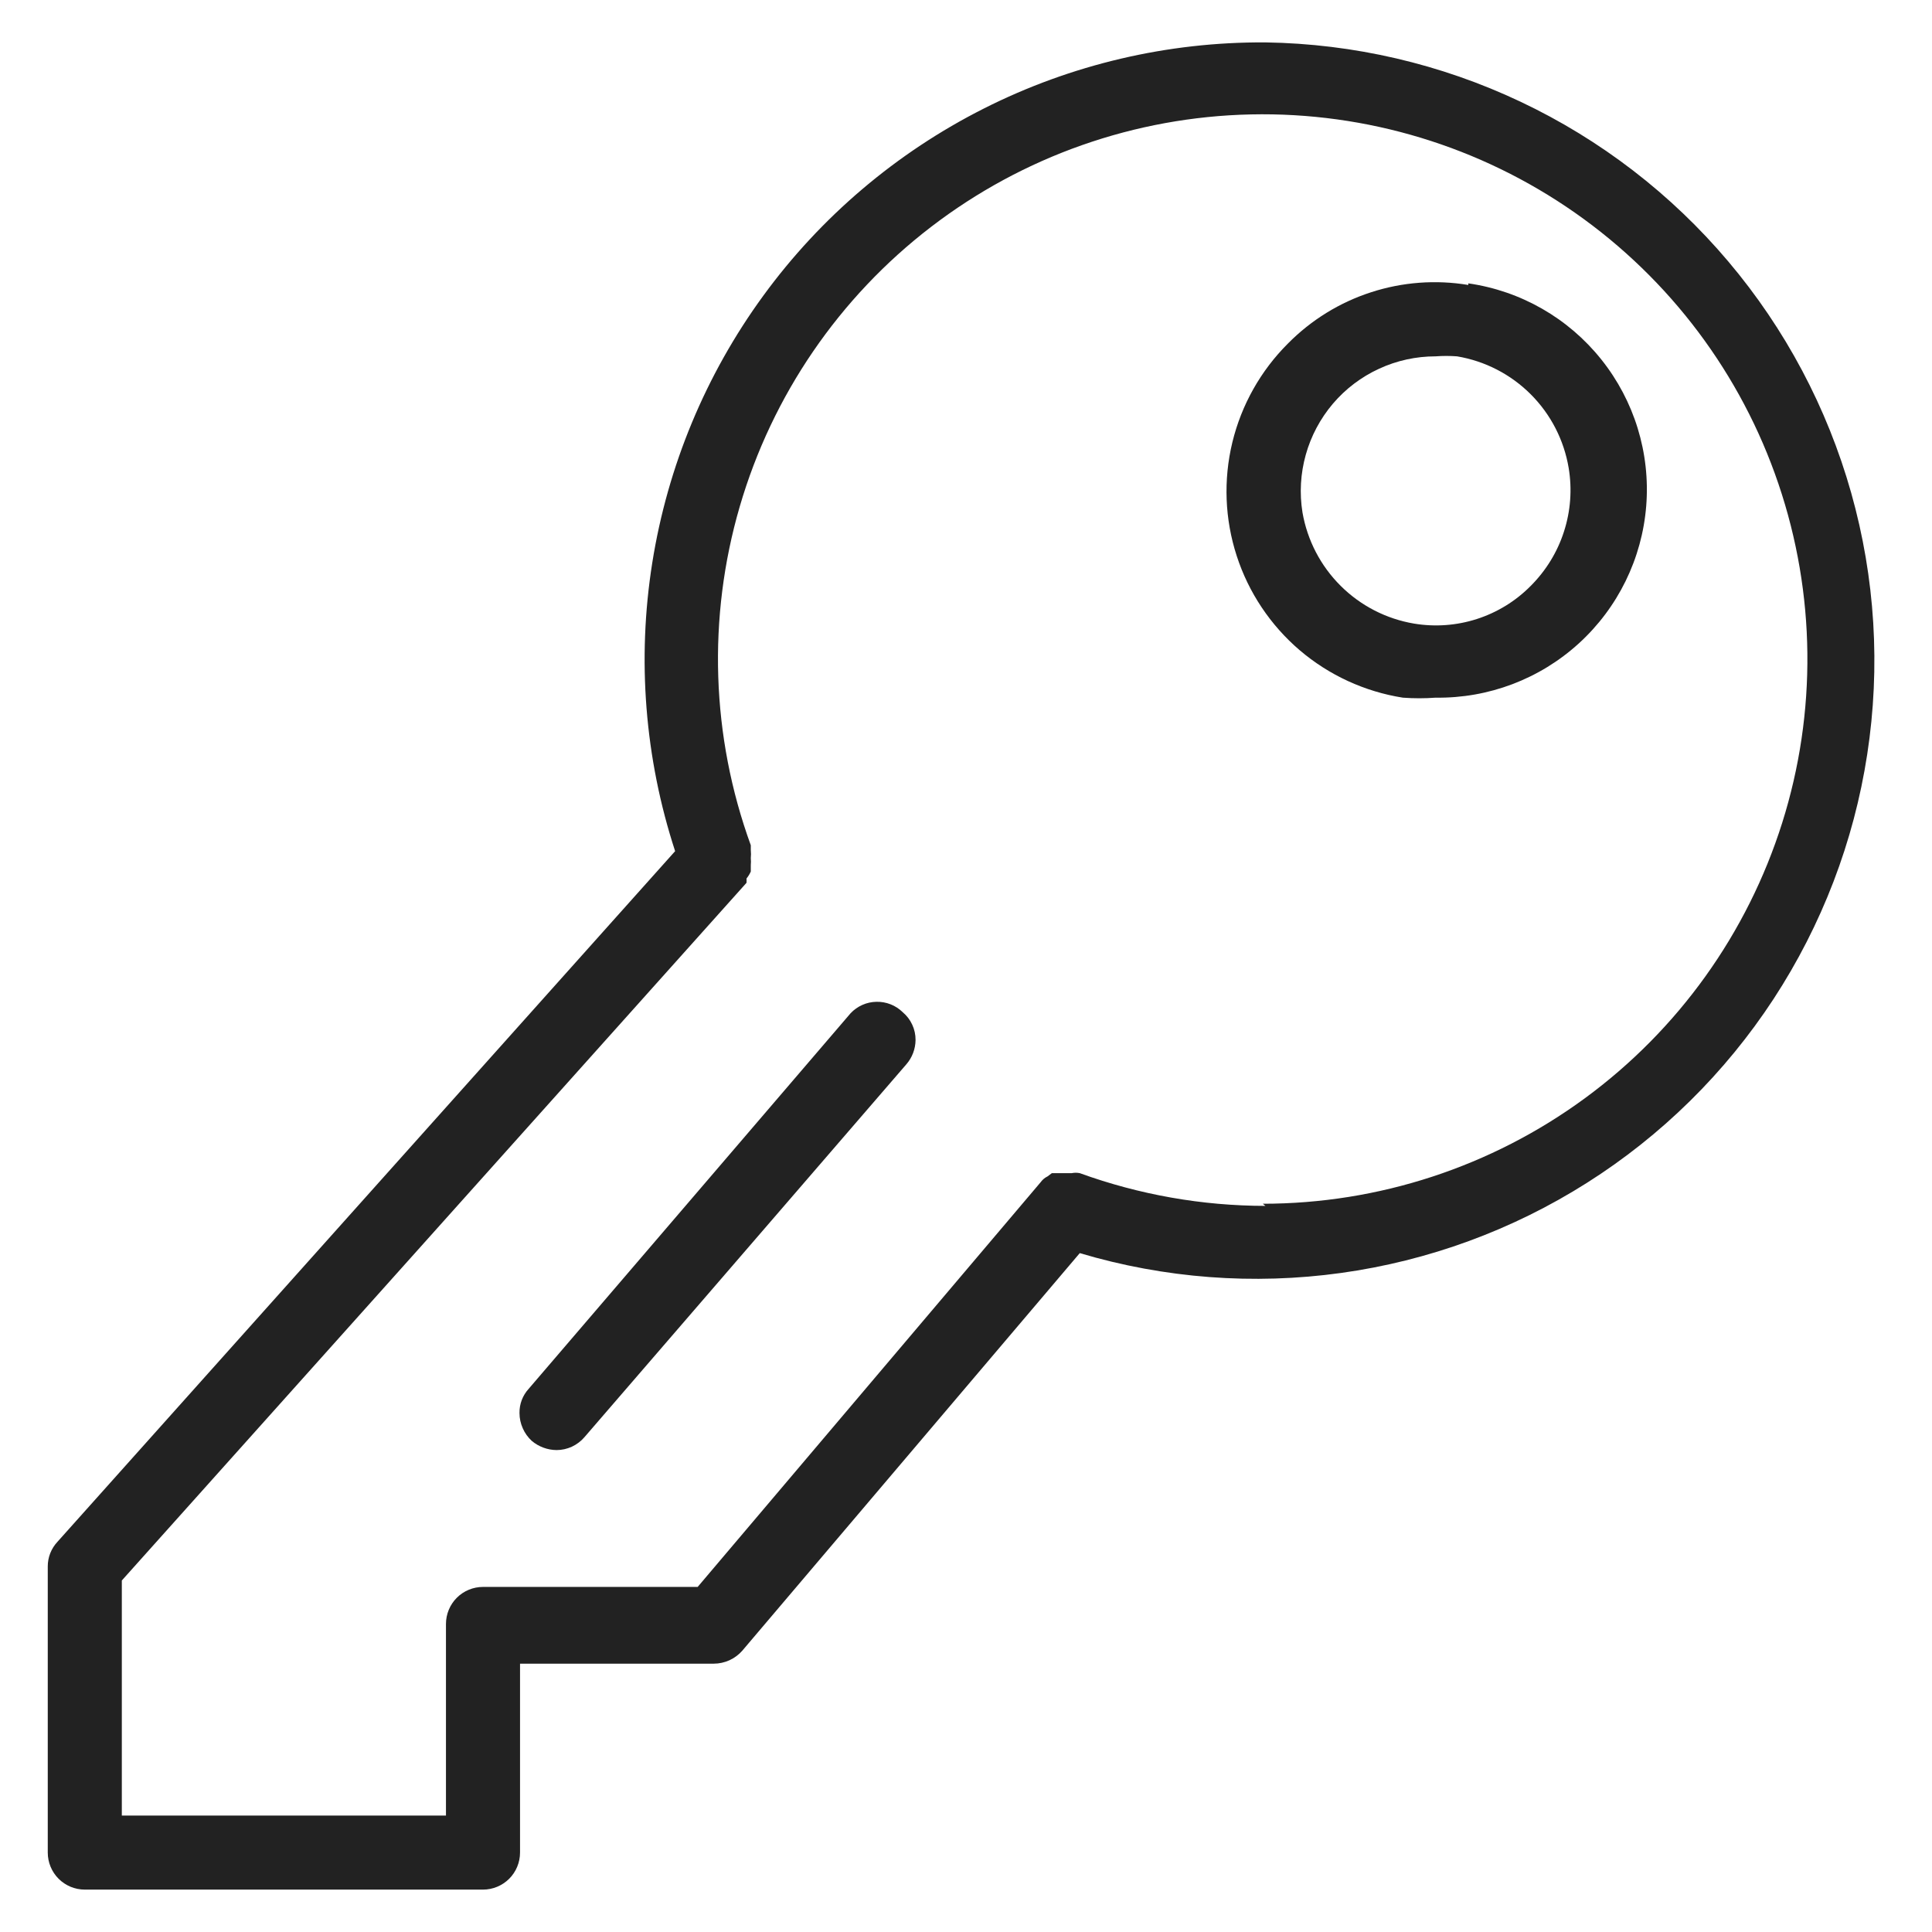
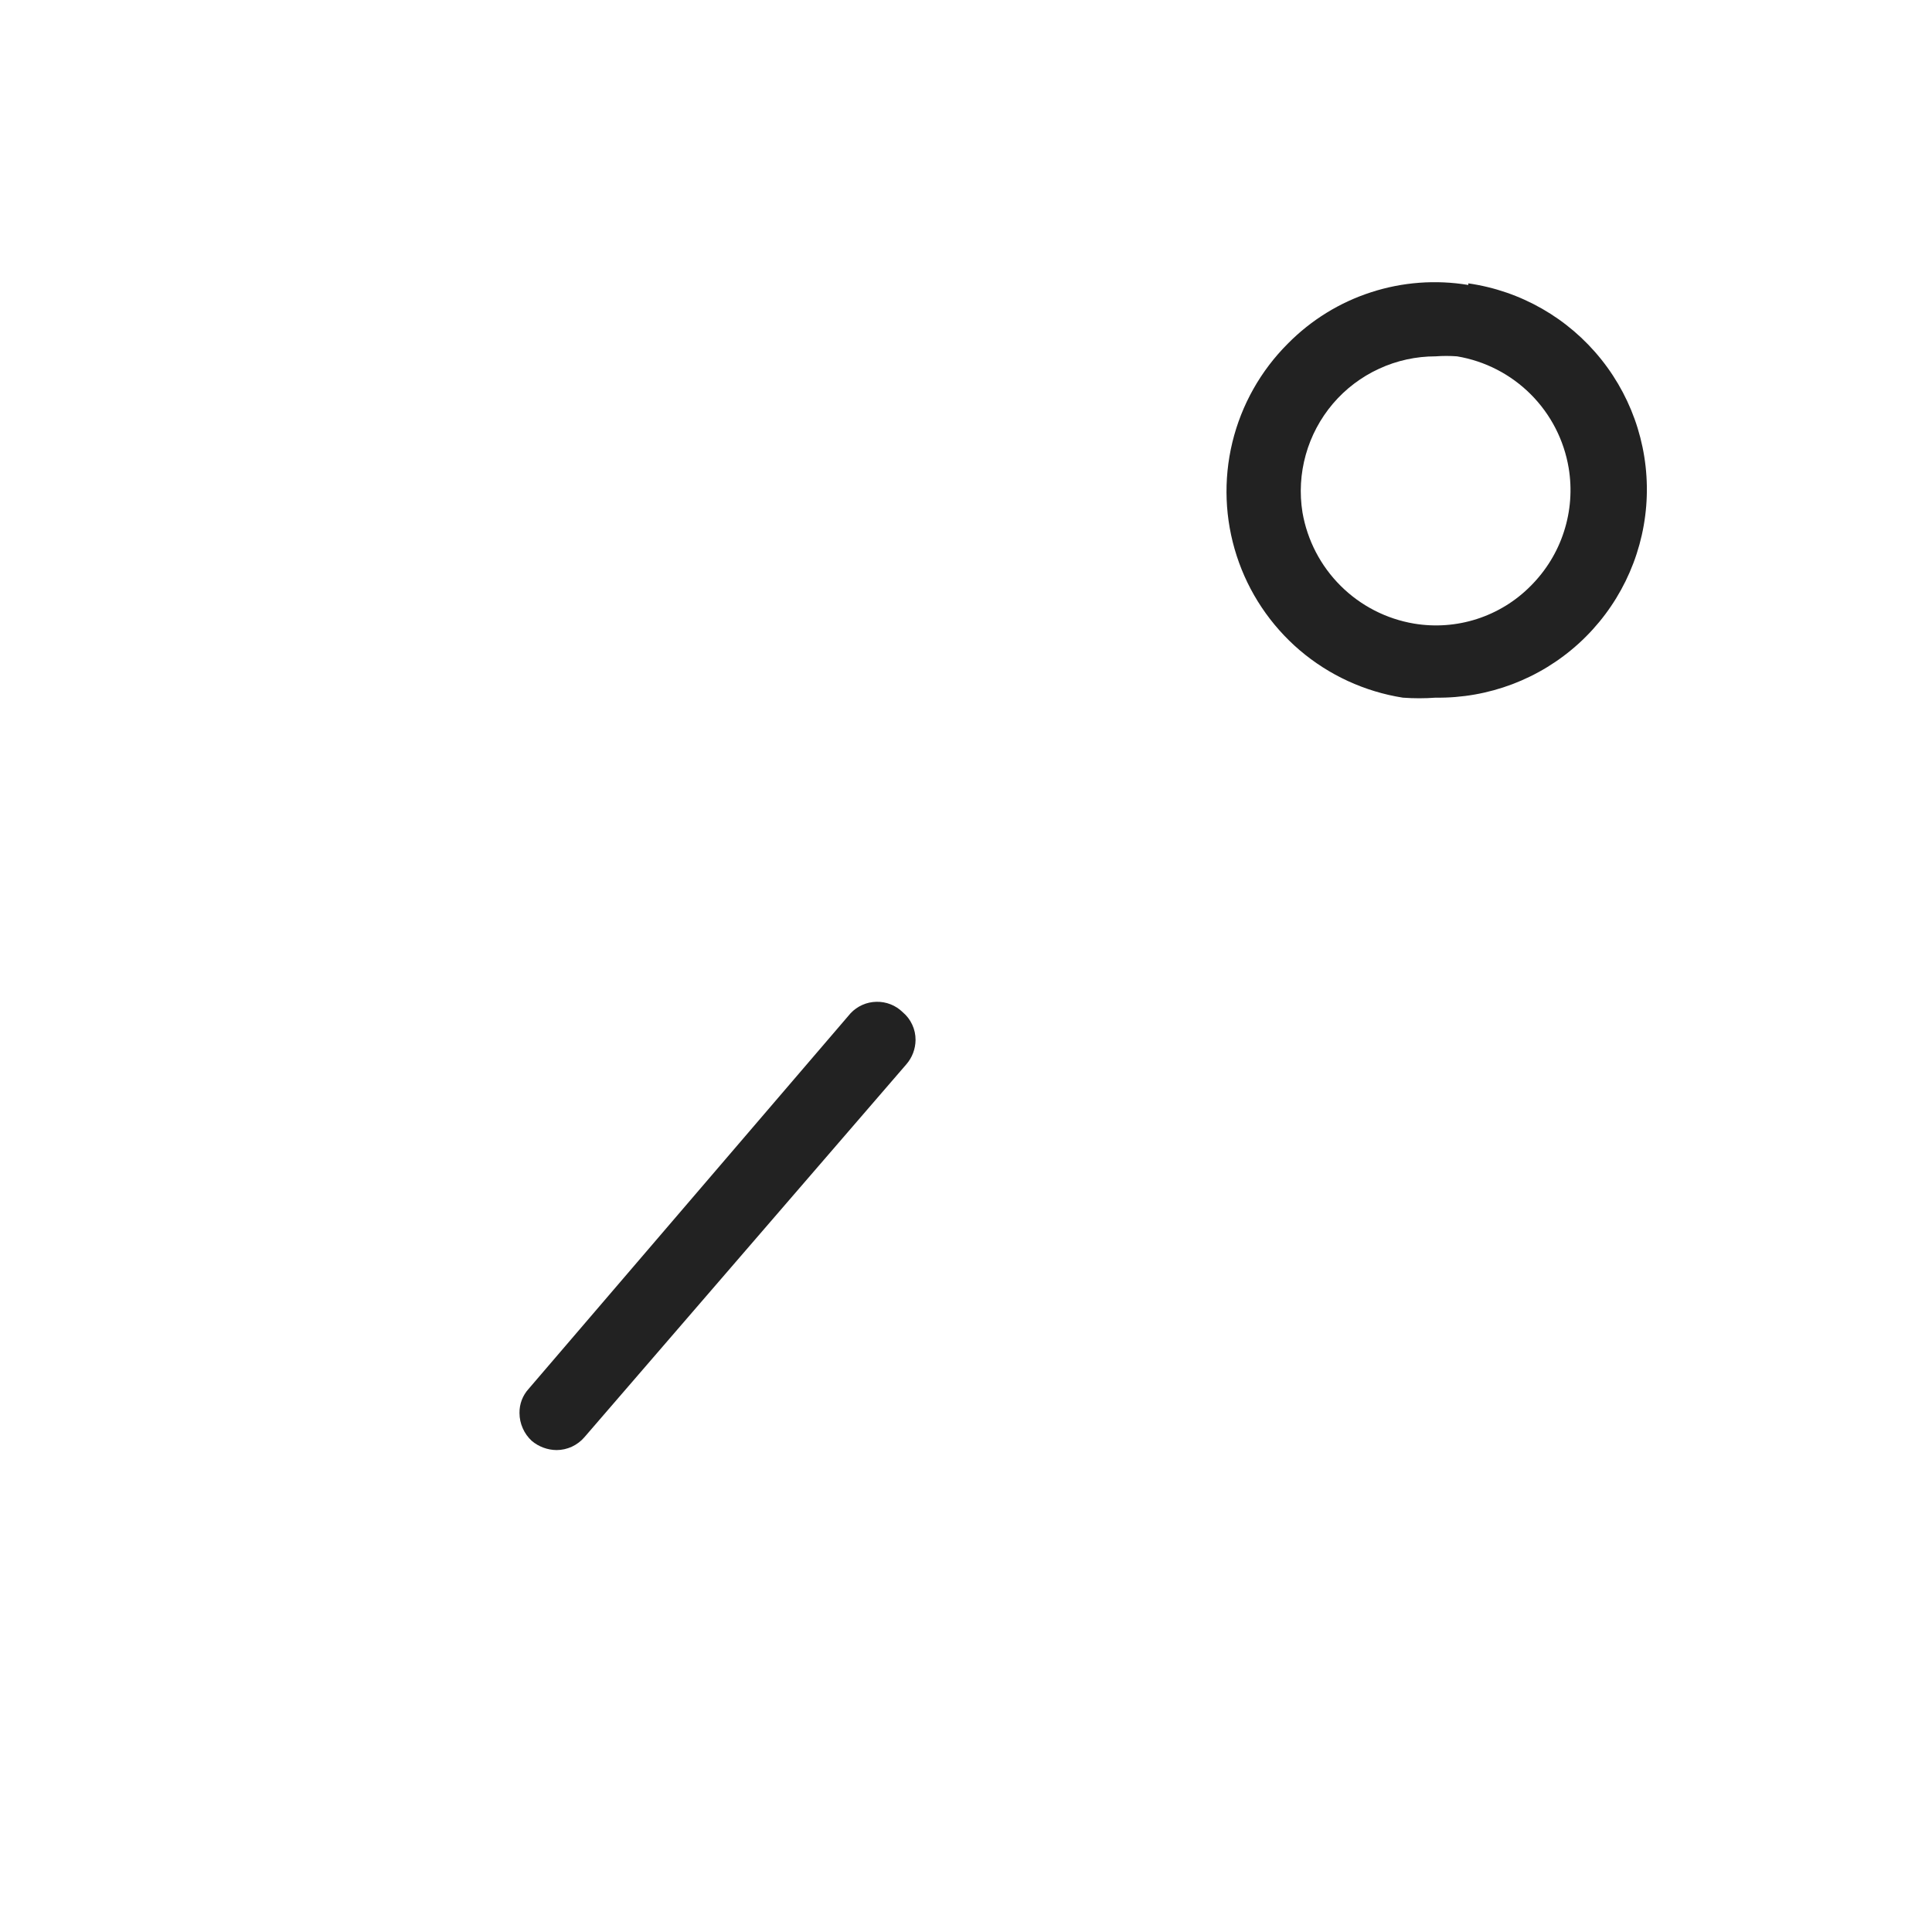
<svg xmlns="http://www.w3.org/2000/svg" width="36" height="36" viewBox="0 0 36 36" fill="none">
  <g id="key_M 1">
    <path id="Vector" d="M27.36 5.31C26.753 5.209 26.132 5.256 25.547 5.446C24.962 5.635 24.432 5.963 24 6.4C23.491 6.907 23.132 7.545 22.963 8.243C22.794 8.942 22.822 9.673 23.044 10.357C23.265 11.04 23.672 11.649 24.218 12.116C24.765 12.582 25.43 12.888 26.14 13C26.343 13.015 26.547 13.015 26.75 13C27.736 13.014 28.69 12.653 29.419 11.989C30.148 11.325 30.597 10.409 30.675 9.426C30.753 8.443 30.453 7.467 29.837 6.697C29.222 5.927 28.336 5.42 27.36 5.28V5.31ZM28.52 10.92C28.241 11.202 27.898 11.412 27.52 11.534C27.142 11.656 26.741 11.685 26.35 11.62C25.832 11.533 25.353 11.287 24.981 10.916C24.608 10.545 24.36 10.068 24.27 9.55C24.212 9.191 24.233 8.824 24.331 8.474C24.429 8.123 24.602 7.799 24.837 7.522C25.073 7.245 25.366 7.023 25.697 6.871C26.027 6.718 26.386 6.64 26.75 6.64C26.883 6.63 27.017 6.63 27.15 6.64C27.67 6.727 28.15 6.974 28.523 7.347C28.896 7.72 29.143 8.2 29.23 8.72V8.72C29.296 9.117 29.266 9.523 29.142 9.906C29.019 10.289 28.805 10.636 28.52 10.92Z" fill="#222222" />
-     <path id="Vector_2" d="M23.58 0.79C21.758 0.779 19.959 1.201 18.333 2.022C16.706 2.843 15.297 4.038 14.223 5.51C13.149 6.981 12.44 8.687 12.154 10.487C11.868 12.286 12.014 14.128 12.58 15.86L1.07 28.73C0.954 28.855 0.889 29.019 0.89 29.19V34.52C0.89 34.703 0.963 34.879 1.092 35.008C1.221 35.137 1.397 35.21 1.58 35.21H9C9.183 35.21 9.358 35.137 9.488 35.008C9.617 34.879 9.69 34.703 9.69 34.52V31H13.3C13.4 31 13.499 30.978 13.591 30.937C13.682 30.895 13.764 30.835 13.83 30.76L20.12 23.35C21.697 23.82 23.357 23.946 24.987 23.72C26.618 23.494 28.181 22.921 29.571 22.04C30.961 21.16 32.147 19.991 33.048 18.614C33.948 17.236 34.544 15.682 34.793 14.055C35.043 12.428 34.941 10.767 34.494 9.183C34.047 7.599 33.267 6.129 32.204 4.872C31.142 3.615 29.822 2.6 28.334 1.896C26.847 1.192 25.226 0.815 23.58 0.79V0.79ZM23.58 22.47C22.4 22.469 21.229 22.262 20.12 21.86V21.86C20.07 21.85 20.019 21.85 19.97 21.86H19.85H19.74H19.6L19.52 21.92C19.468 21.945 19.424 21.983 19.39 22.03V22.03L13 29.57H9C8.817 29.57 8.641 29.643 8.512 29.772C8.383 29.901 8.31 30.077 8.31 30.26V33.83H2.27V29.45L13.91 16.45C13.912 16.423 13.912 16.397 13.91 16.37C13.942 16.33 13.969 16.287 13.99 16.24V16.12C13.994 16.077 13.994 16.033 13.99 15.99C13.995 15.94 13.995 15.89 13.99 15.84C13.99 15.84 13.99 15.78 13.99 15.75C13.252 13.722 13.18 11.511 13.784 9.439C14.388 7.366 15.637 5.541 17.35 4.227C19.063 2.913 21.149 2.179 23.307 2.132C25.465 2.085 27.582 2.728 29.35 3.966C31.118 5.204 32.446 6.973 33.139 9.017C33.833 11.061 33.858 13.273 33.209 15.331C32.56 17.39 31.272 19.188 29.531 20.465C27.791 21.741 25.688 22.43 23.53 22.43L23.58 22.47Z" fill="#222222" />
    <path id="Vector_3" d="M15.85 18.88L9.85 25.88C9.738 26.003 9.677 26.164 9.68 26.33C9.68 26.428 9.701 26.525 9.741 26.614C9.78 26.704 9.838 26.784 9.91 26.85C10.039 26.958 10.202 27.018 10.37 27.02C10.469 27.02 10.566 26.998 10.656 26.957C10.746 26.915 10.826 26.855 10.89 26.78L16.89 19.83C16.998 19.705 17.058 19.546 17.06 19.38C17.061 19.281 17.04 19.183 16.998 19.093C16.957 19.003 16.896 18.924 16.82 18.86C16.755 18.797 16.679 18.747 16.595 18.714C16.511 18.681 16.421 18.665 16.331 18.667C16.241 18.669 16.151 18.688 16.069 18.725C15.986 18.762 15.912 18.814 15.85 18.88V18.88Z" fill="#222222" />
  </g>
</svg>